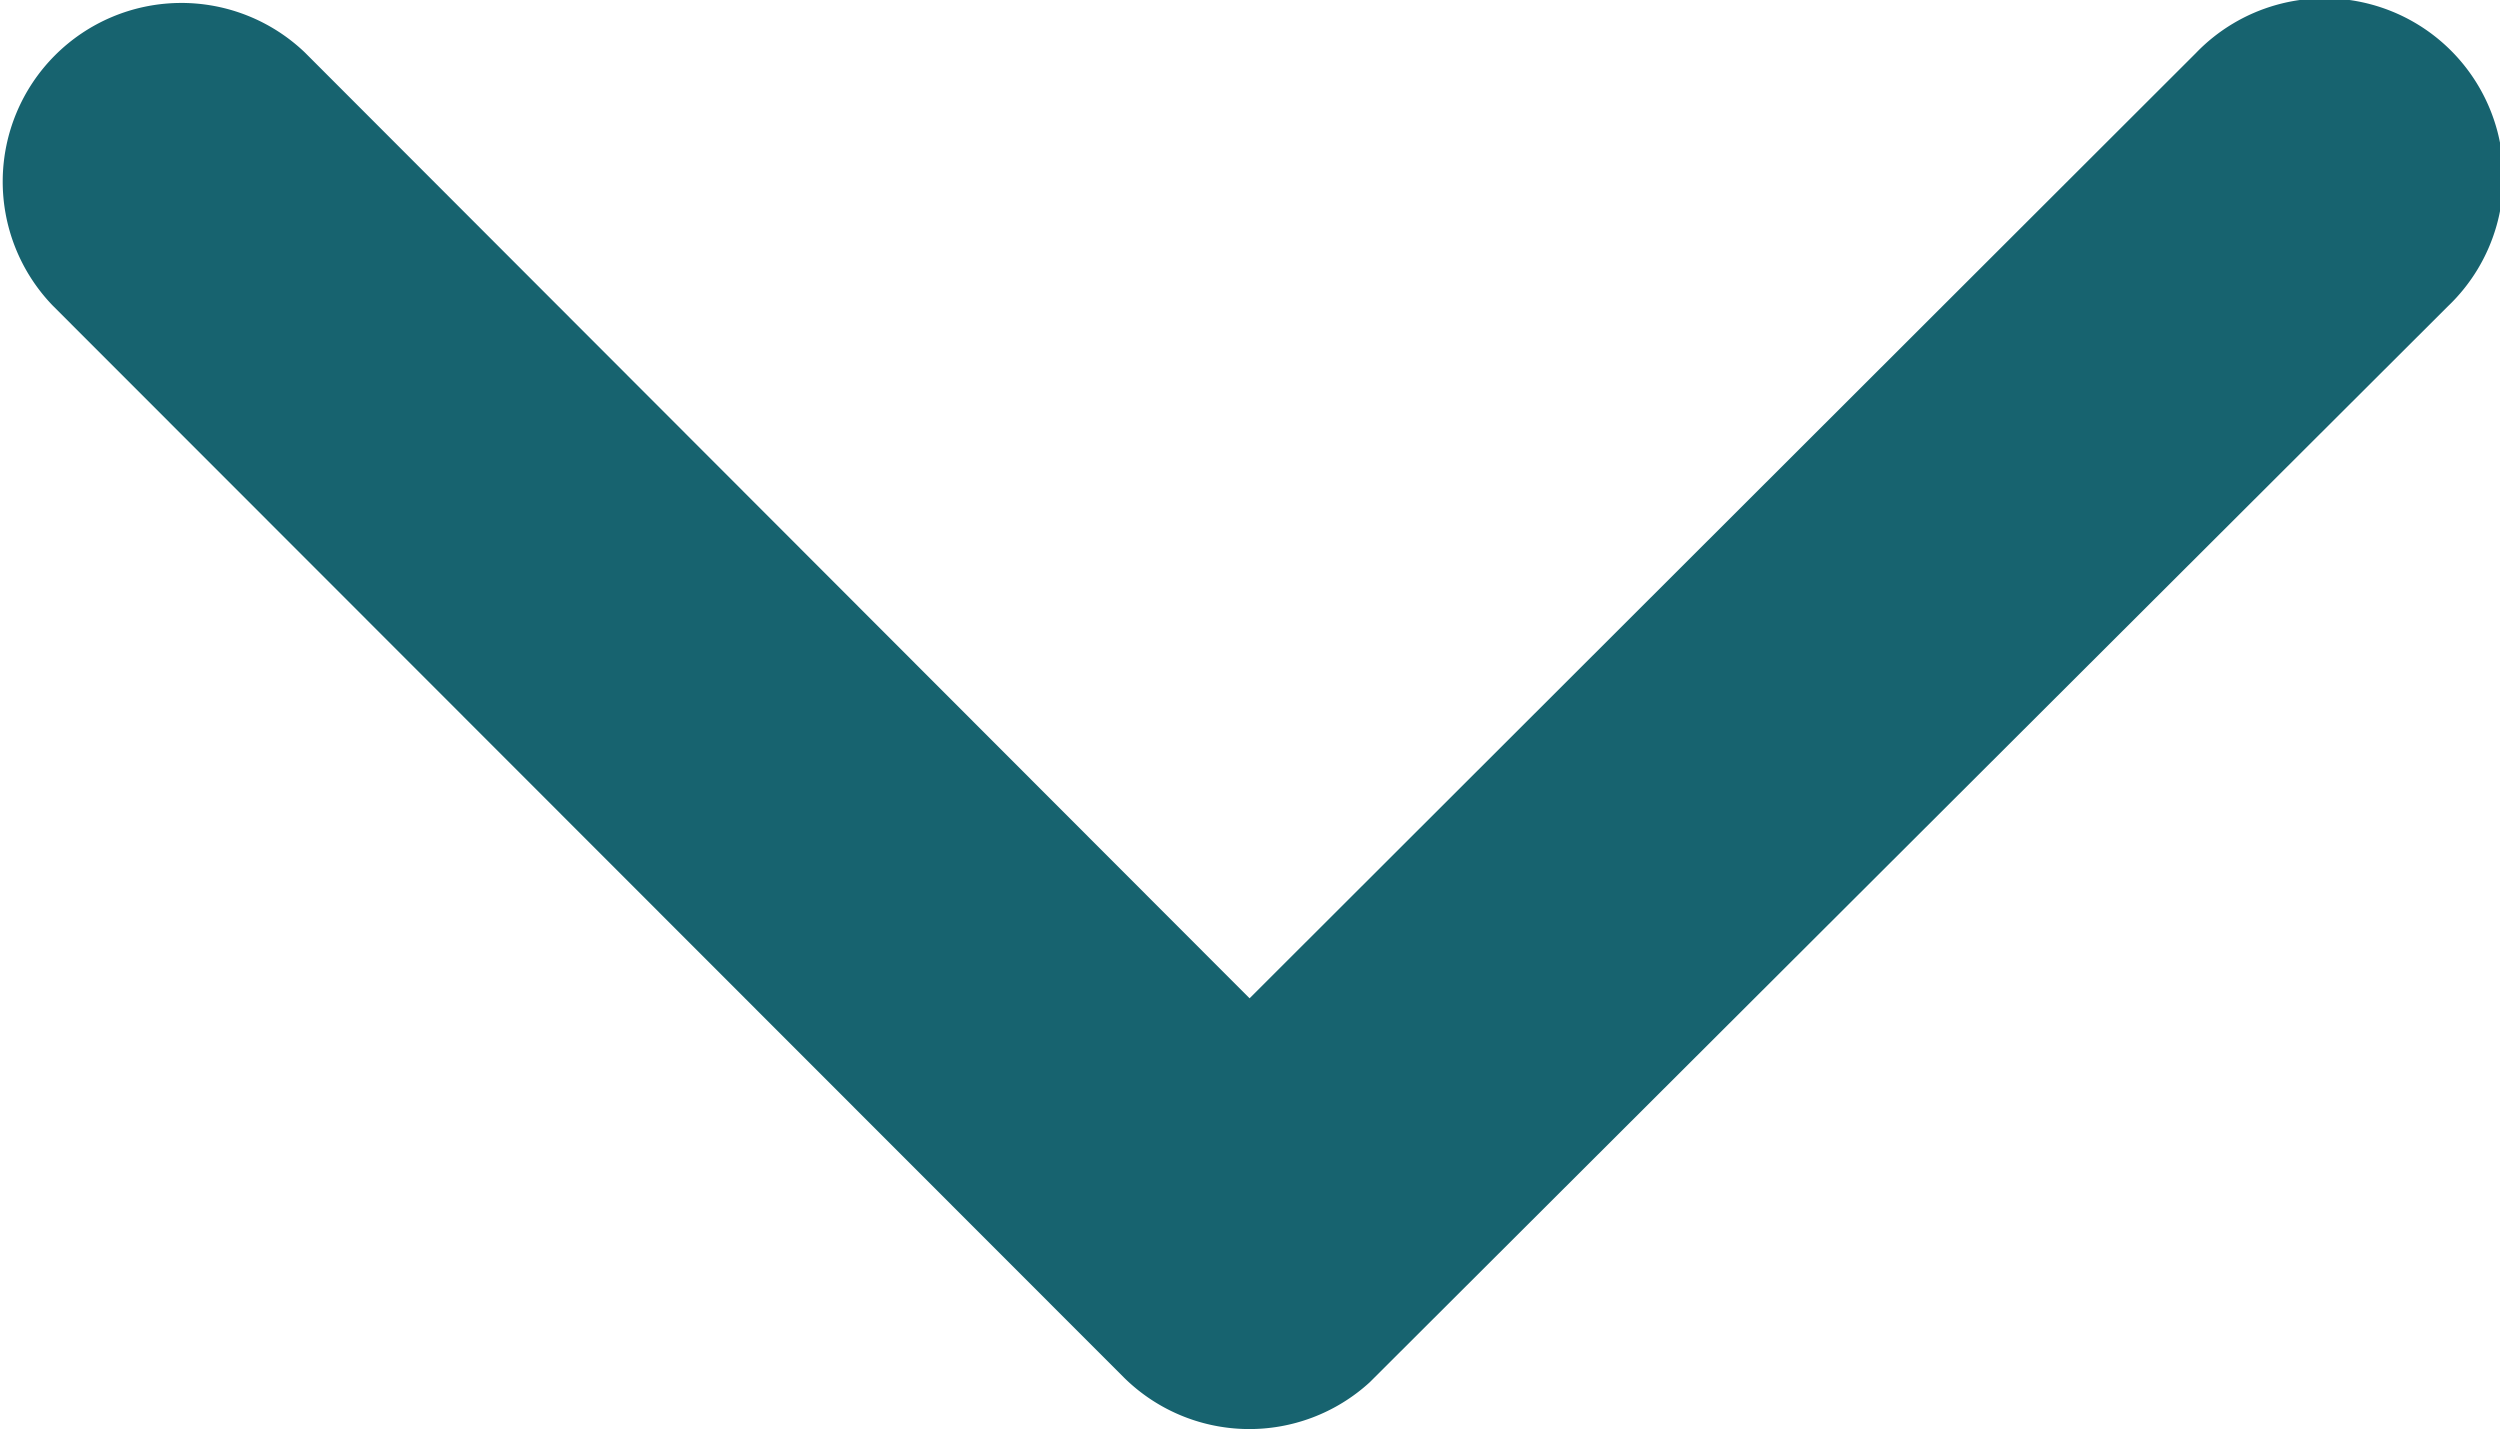
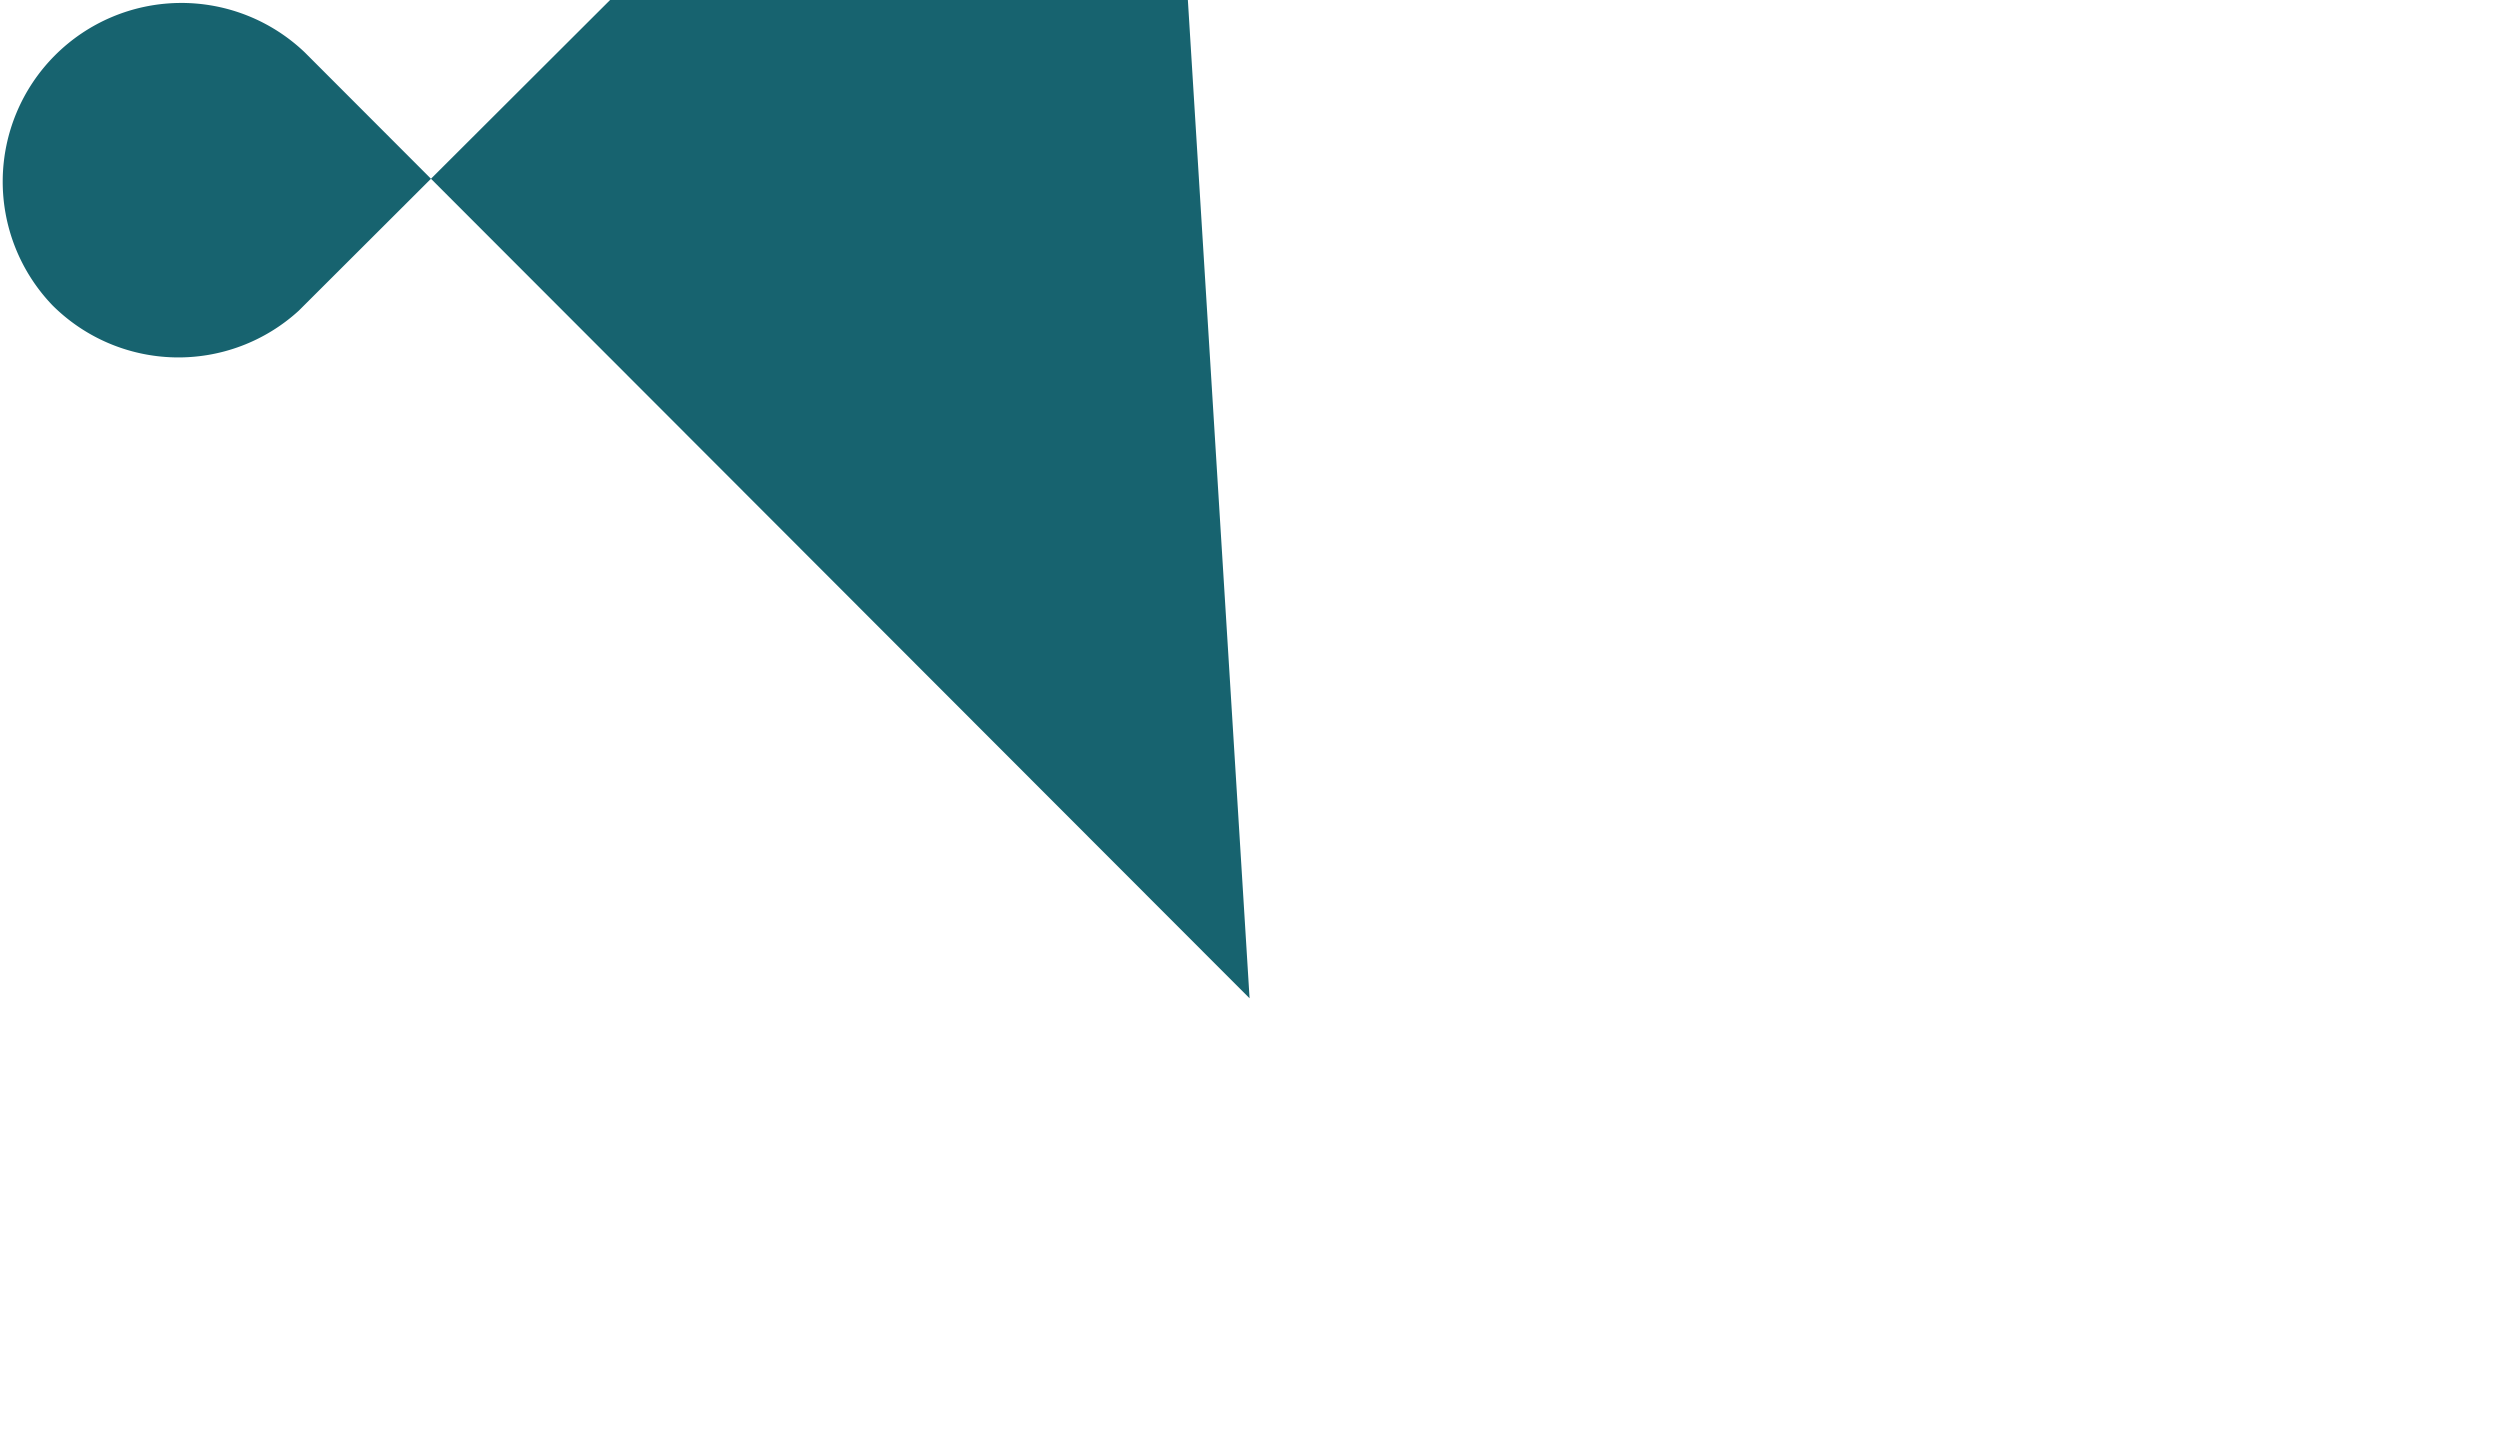
<svg xmlns="http://www.w3.org/2000/svg" width="20.555" height="11.751" viewBox="0 0 20.555 11.751">
-   <path id="Icon_ionic-ios-arrow-back" data-name="Icon ionic-ios-arrow-back" d="M14.793,16.468,22.57,8.7a1.469,1.469,0,0,0-2.08-2.074l-8.811,8.805a1.466,1.466,0,0,0-.043,2.025l8.848,8.866a1.469,1.469,0,1,0,2.08-2.074Z" transform="translate(-6.194 23.001) rotate(-90)" fill="#17636f" />
+   <path id="Icon_ionic-ios-arrow-back" data-name="Icon ionic-ios-arrow-back" d="M14.793,16.468,22.57,8.7a1.469,1.469,0,0,0-2.08-2.074a1.466,1.466,0,0,0-.043,2.025l8.848,8.866a1.469,1.469,0,1,0,2.08-2.074Z" transform="translate(-6.194 23.001) rotate(-90)" fill="#17636f" />
</svg>